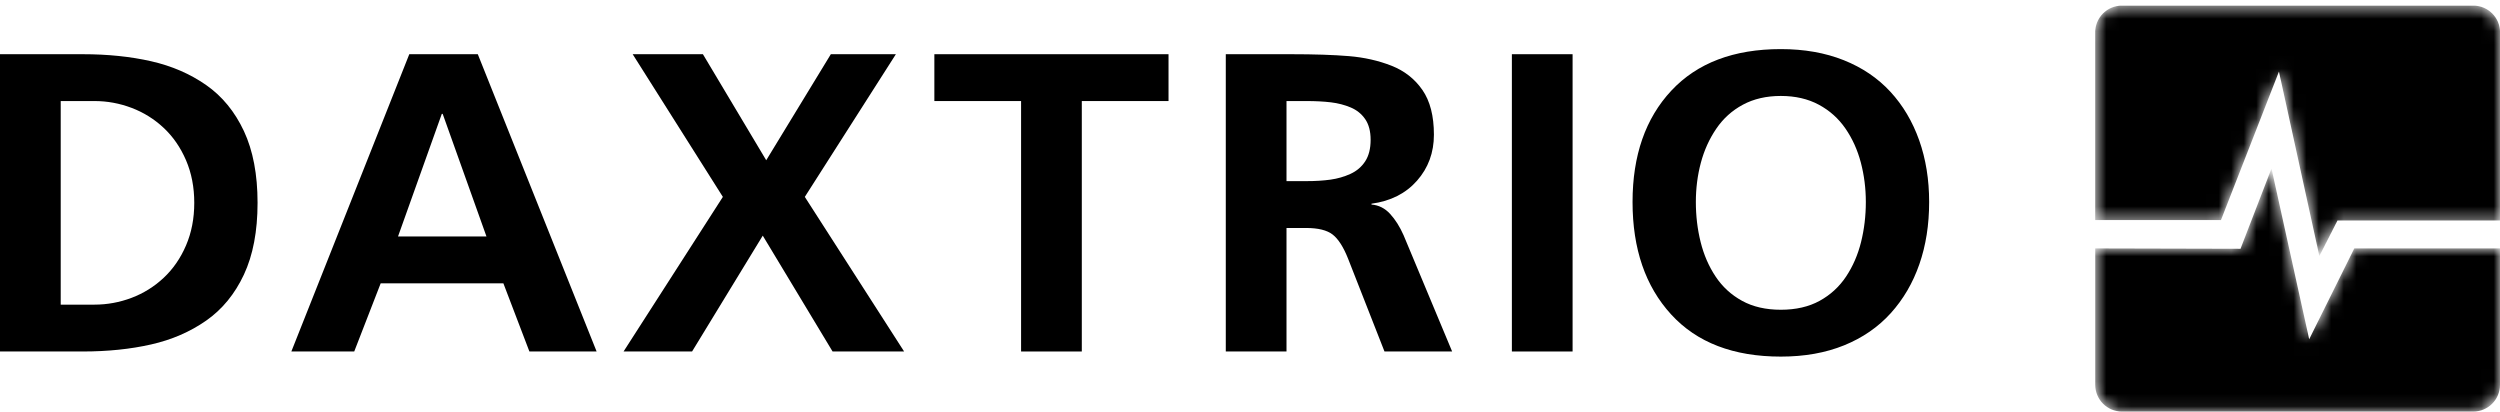
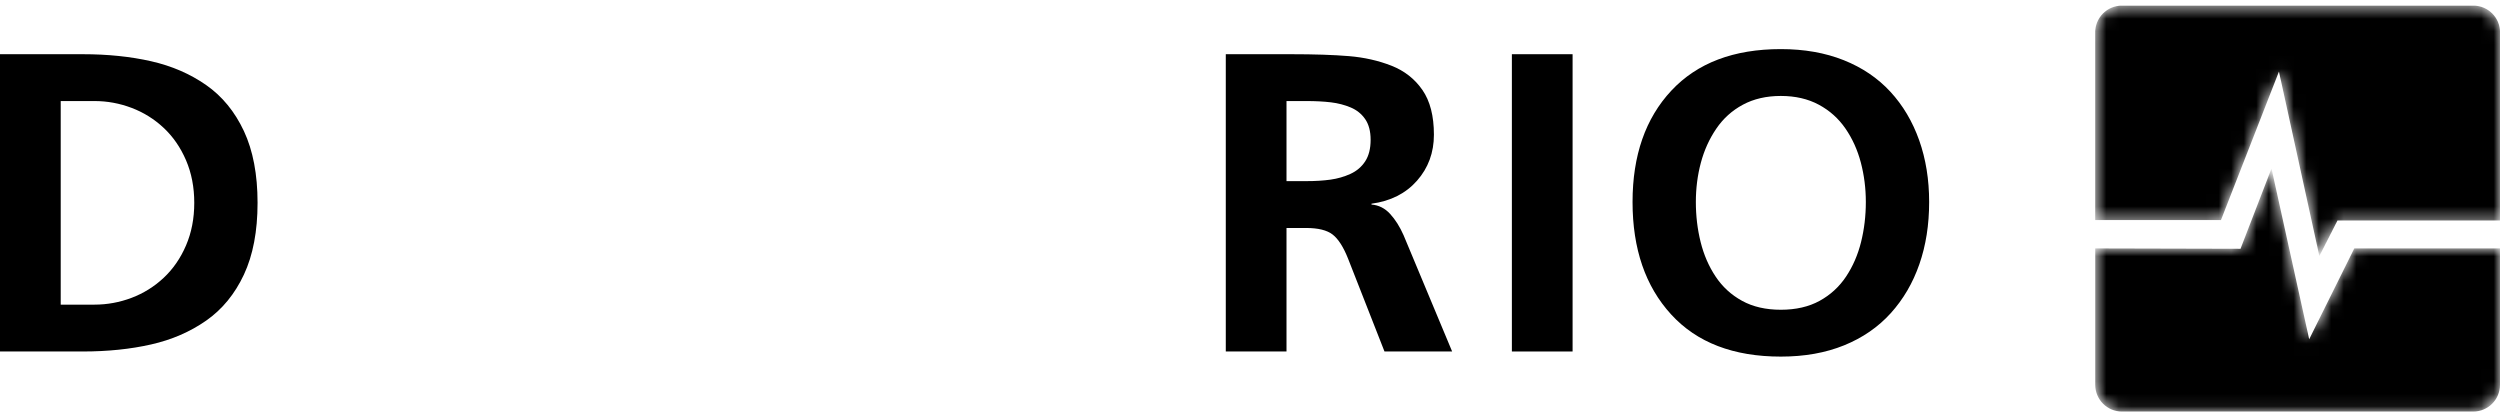
<svg xmlns="http://www.w3.org/2000/svg" width="200" height="33" viewBox="0 0 200 33" fill="none">
  <mask id="mask0_4104_5142" style="mask-type:luminance" maskUnits="userSpaceOnUse" x="167" y="0" width="33" height="21">
    <path d="M182.317 5.706L185.55 20.469L186.994 17.636H200V2.598C200 1.414 199.043 0.454 197.862 0.454H169.756C168.575 0.454 167.618 1.414 167.618 2.598V17.604H177.671L182.317 5.706Z" fill="white" />
  </mask>
  <g mask="url(#mask0_4104_5142)">
    <path d="M185.54 20.469V20.426H185.532V20.383H185.523V20.349H185.515V20.306H185.506V20.272H185.498V20.229H185.489V20.194H185.481V20.151H185.472V20.117H185.463V20.074H185.455V20.032H185.446V19.997H185.438V19.954H185.429V19.92H185.421V19.877H185.412V19.843H185.404V19.8H185.395V19.766H185.387V19.723H185.378V19.688H185.369V19.646H185.361V19.603H185.352V19.568H185.344V19.526H185.335V19.491H185.327V19.448H185.318V19.414H185.31V19.371H185.301V19.337H185.292V19.294H185.284V19.251H185.275V19.217H185.267V19.174H185.258V19.14H185.25V19.097H185.241V19.062H185.233V19.02H185.224V18.985H185.215V18.942H185.207V18.899H185.198V18.865H185.19V18.822H185.181V18.788H185.173V18.745H185.164V18.711H185.156V18.668H185.147V18.634H185.139V18.591H185.13V18.548H185.121V18.514H185.113V18.471H185.104V18.436H185.096V18.394H185.087V18.359H185.079V18.316H185.07V18.282H185.062V18.239H185.053V18.196H185.044V18.162H185.036V18.119H185.027V18.085H185.019V18.042H185.01V18.008H185.002V17.965H184.993V17.931H184.985V17.888H184.976V17.845H184.967V17.811H184.959V17.768H184.95V17.733H184.942V17.691H184.933V17.656H184.925V17.613H184.916V17.579H184.908V17.536H184.899V17.502H184.891V17.459H184.882V17.416H184.873V17.382H184.865V17.339H184.856V17.305H184.848V17.262H184.839V17.227H184.831V17.184H184.822V17.15H184.814V17.107H184.805V17.064H184.796V17.03H184.788V16.987H184.779V16.953H184.771V16.91H184.762V16.876H184.754V16.833H184.745V16.799H184.737V16.756H184.728V16.713H184.719V16.679H184.711V16.636H184.702V16.601H184.694V16.558H184.685V16.524H184.677V16.481H184.668V16.447H184.66V16.404H184.651V16.361H184.643V16.327H184.634V16.284H184.625V16.25H184.617V16.207H184.608V16.173H184.6V16.13H184.591V16.096H184.583V16.053H184.574V16.01H184.566V15.975H184.557V15.933H184.548V15.898H184.54V15.855H184.531V15.821H184.523V15.778H184.514V15.744H184.506V15.701H184.497V15.667H184.489V15.624H184.48V15.581H184.471V15.547H184.463V15.504H184.454V15.47H184.446V15.427H184.437V15.392H184.429V15.35H184.42V15.315H184.412V15.272H184.403V15.229H184.395V15.195H184.386V15.152H184.377V15.118H184.369V15.075H184.36V15.041H184.352V14.998H184.343V14.964H184.335V14.921H184.326V14.878H184.318V14.844H184.309V14.801H184.3V14.766H184.292V14.723H184.283V14.689H184.275V14.646H184.266V14.612H184.258V14.569H184.249V14.526H184.241V14.492H184.232V14.449H184.223V14.415H184.215V14.372H184.206V14.338H184.198V14.295H184.189V14.26H184.181V14.217H184.172V14.175H184.164V14.14H184.155V14.098H184.147V14.063H184.138V14.02H184.129V13.986H184.121V13.943H184.112V13.909H184.104V13.866H184.095V13.832H184.087V13.789H184.078V13.746H184.07V13.712H184.061V13.669H184.052V13.634H184.044V13.592H184.035V13.557H184.027V13.514H184.018V13.48H184.01V13.437H184.001V13.394H183.993V13.36H183.984V13.317H183.975V13.283H183.967V13.24H183.958V13.206H183.95V13.163H183.941V13.129H183.933V13.086H183.924V13.043H183.916V13.008H183.907V12.966H183.899V12.931H183.89V12.888H183.881V12.854H183.873V12.811H183.864V12.777H183.856V12.734H183.847V12.691H183.839V12.657H183.83V12.614H183.822V12.58H183.813V12.537H183.804V12.502H183.796V12.46H183.787V12.425H183.779V12.383H183.77V12.34H183.762V12.305H183.753V12.262H183.745V12.228H183.736V12.185H183.727V12.151H183.719V12.108H183.71V12.074H183.702V12.031H183.693V11.997H183.685V11.954H183.676V11.911H183.668V11.877H183.659V11.834H183.651V11.799H183.642V11.757H183.633V11.722H183.625V11.679H183.616V11.645H183.608V11.602H183.599V11.559H183.591V11.525H183.582V11.482H183.574V11.448H183.565V11.405H183.556V11.371H183.548V11.328H183.539V11.293H183.531V11.251H183.522V11.208H183.514V11.173H183.505V11.13H183.497V11.096H183.488V11.053H183.479V11.019H183.471V10.976H183.462V10.942H183.454V10.899H183.445V10.856H183.437V10.822H183.428V10.779H183.42V10.745H183.411V10.702H183.403V10.668H183.394V10.625H183.385V10.59H183.377V10.547H183.368V10.505H183.36V10.47H183.351V10.427H183.343V10.393H183.334V10.35H183.326V10.316H183.317V10.273H183.308V10.239H183.3V10.196H183.291V10.153H183.283V10.119H183.274V10.076H183.266V10.041H183.257V9.999H183.249V9.964H183.24V9.921H183.231V9.887H183.223V9.844H183.214V9.81H183.206V9.767H183.197V9.724H183.189V9.69H183.18V9.647H183.172V9.613H183.163V9.57H183.155V9.536H183.146V9.493H183.137V9.458H183.129V9.415H183.12V9.373H183.112V9.338H183.103V9.295H183.095V9.261H183.086V9.218H183.078V9.184H183.069V9.141H183.06V9.107H183.052V9.064H183.043V9.021H183.035V8.987H183.026V8.944H183.018V8.91H183.009V8.867H183.001V8.832H182.992V8.79H182.983V8.755H182.975V8.712H182.966V8.669H182.958V8.635H182.949V8.592H182.941V8.558H182.932V8.515H182.924V8.481H182.915V8.438H182.907V8.404H182.898V8.361H182.889V8.318H182.881V8.284H182.872V8.241H182.864V8.206H182.855V8.164H182.847V8.129H182.838V8.086H182.83V8.052H182.821V8.009H182.812V7.975H182.804V7.932H182.795V7.889H182.787V7.855H182.778V7.812H182.77V7.778H182.761V7.735H182.753V7.7H182.744V7.658H182.735V7.623H182.727V7.58H182.718V7.538H182.71V7.503H182.701V7.46H182.693V7.426H182.684V7.383H182.676V7.349H182.667V7.306H182.659V7.272H182.65V7.229H182.641V7.186H182.633V7.152H182.624V7.109H182.616V7.074H182.607V7.032H182.599V6.997H182.59V6.954H182.582V6.92H182.573V6.877H182.564V6.834H182.556V6.8H182.547V6.757H182.539V6.723H182.53V6.68H182.522V6.646H182.513V6.603H182.505V6.569H182.496V6.526H182.487V6.483H182.479V6.449H182.47V6.406H182.462V6.371H182.453V6.328H182.445V6.294H182.436V6.251H182.428V6.217H182.419V6.174H182.411V6.14H182.402V6.097H182.393V6.054H182.385V6.02H182.376V5.977H182.368V5.943H182.359V5.9H182.351V5.865H182.342V5.823H182.334V5.788H182.325V5.745H182.316V5.737H182.308V5.754H182.299V5.78H182.291V5.797H182.282V5.823H182.274V5.84H182.265V5.865H182.257V5.891H182.248V5.908H182.24V5.934H182.231V5.951H182.222V5.977H182.214V5.994H182.205V6.02H182.197V6.037H182.188V6.063H182.18V6.088H182.171V6.106H182.163V6.131H182.154V6.148H182.145V6.174H182.137V6.191H182.128V6.217H182.12V6.234H182.111V6.26H182.103V6.286H182.094V6.303H182.086V6.328H182.077V6.346H182.068V6.371H182.06V6.388H182.051V6.414H182.043V6.431H182.034V6.457H182.026V6.483H182.017V6.5H182.009V6.526H182V6.543H181.992V6.569H181.983V6.586H181.974V6.611H181.966V6.629H181.957V6.654H181.949V6.68H181.94V6.697H181.932V6.723H181.923V6.74H181.915V6.766H181.906V6.783H181.897V6.809H181.889V6.826H181.88V6.852H181.872V6.877H181.863V6.894H181.855V6.92H181.846V6.937H181.838V6.963H181.829V6.98H181.82V7.006H181.812V7.023H181.803V7.049H181.795V7.066H181.786V7.092H181.778V7.117H181.769V7.135H181.761V7.16H181.752V7.177H181.744V7.203H181.735V7.22H181.726V7.246H181.718V7.263H181.709V7.289H181.701V7.315H181.692V7.332H181.684V7.357H181.675V7.375H181.667V7.4H181.658V7.418H181.649V7.443H181.641V7.46H181.632V7.486H181.624V7.512H181.615V7.529H181.607V7.555H181.598V7.572H181.59V7.598H181.581V7.615H181.572V7.64H181.564V7.658H181.555V7.683H181.547V7.709H181.538V7.726H181.53V7.752H181.521V7.769H181.513V7.795H181.504V7.812H181.496V7.838H181.487V7.855H181.478V7.881H181.47V7.906H181.461V7.923H181.453V7.949H181.444V7.966H181.436V7.992H181.427V8.009H181.419V8.035H181.41V8.052H181.401V8.078H181.393V8.104H181.384V8.121H181.376V8.146H181.367V8.164H181.359V8.189H181.35V8.206H181.342V8.232H181.333V8.249H181.324V8.275H181.316V8.301H181.307V8.318H181.299V8.344H181.29V8.361H181.282V8.386H181.273V8.404H181.265V8.429H181.256V8.447H181.248V8.472H181.239V8.498H181.23V8.515H181.222V8.541H181.213V8.558H181.205V8.584H181.196V8.601H181.188V8.627H181.179V8.644H181.171V8.669H181.162V8.687H181.153V8.712H181.145V8.738H181.136V8.755H181.128V8.781H181.119V8.798H181.111V8.824H181.102V8.841H181.094V8.867H181.085V8.884H181.076V8.91H181.068V8.935H181.059V8.952H181.051V8.978H181.042V8.995H181.034V9.021H181.025V9.038H181.017V9.064H181.008V9.081H181V9.107H180.991V9.133H180.982V9.15H180.974V9.175H180.965V9.193H180.957V9.218H180.948V9.235H180.94V9.261H180.931V9.278H180.923V9.304H180.914V9.33H180.905V9.347H180.897V9.373H180.888V9.39H180.88V9.415H180.871V9.433H180.863V9.458H180.854V9.476H180.846V9.501H180.837V9.527H180.828V9.544H180.82V9.57H180.811V9.587H180.803V9.613H180.794V9.63H180.786V9.656H180.777V9.673H180.769V9.698H180.76V9.724H180.752V9.741H180.743V9.767H180.734V9.784H180.726V9.81H180.717V9.827H180.709V9.853H180.7V9.87H180.692V9.896H180.683V9.921H180.675V9.939H180.666V9.964H180.657V9.981H180.649V10.007H180.64V10.024H180.632V10.05H180.623V10.067H180.615V10.093H180.606V10.11H180.598V10.136H180.589V10.162H180.58V10.179H180.572V10.204H180.563V10.222H180.555V10.247H180.546V10.264H180.538V10.29H180.529V10.307H180.521V10.333H180.512V10.359H180.504V10.376H180.495V10.402H180.486V10.419H180.478V10.444H180.469V10.462H180.461V10.487H180.452V10.505H180.444V10.53H180.435V10.556H180.427V10.573H180.418V10.599H180.409V10.616H180.401V10.642H180.392V10.659H180.384V10.685H180.375V10.702H180.367V10.727H180.358V10.753H180.35V10.77H180.341V10.796H180.332V10.813H180.324V10.839H180.315V10.856H180.307V10.882H180.298V10.899H180.29V10.925H180.281V10.95H180.273V10.968H180.264V10.993H180.256V11.011H180.247V11.036H180.238V11.053H180.23V11.079H180.221V11.096H180.213V11.122H180.204V11.148H180.196V11.165H180.187V11.191H180.179V11.208H180.17V11.233H180.161V11.251H180.153V11.276H180.144V11.293H180.136V11.319H180.127V11.345H180.119V11.362H180.11V11.388H180.102V11.405H180.093V11.431H180.084V11.448H180.076V11.473H180.067V11.491H180.059V11.516H180.05V11.542H180.042V11.559H180.033V11.585H180.025V11.602H180.016V11.628H180.008V11.645H179.999V11.671H179.99V11.688H179.982V11.714H179.973V11.731H179.965V11.757H179.956V11.782H179.948V11.799H179.939V11.825H179.931V11.842H179.922V11.868H179.913V11.885H179.905V11.911H179.896V11.928H179.888V11.954H179.879V11.979H179.871V11.997H179.862V12.022H179.854V12.04H179.845V12.065H179.836V12.082H179.828V12.108H179.819V12.125H179.811V12.151H179.802V12.177H179.794V12.194H179.785V12.22H179.777V12.237H179.768V12.262H179.76V12.28H179.751V12.305H179.742V12.322H179.734V12.348H179.725V12.374H179.717V12.391H179.708V12.417H179.7V12.434H179.691V12.46H179.683V12.477H179.674V12.502H179.665V12.52H179.657V12.545H179.648V12.571H179.64V12.588H179.631V12.614H179.623V12.631H179.614V12.657H179.606V12.674H179.597V12.7H179.588V12.717H179.58V12.743H179.571V12.768H179.563V12.786H179.554V12.811H179.546V12.828H179.537V12.854H179.529V12.871H179.52V12.897H179.512V12.914H179.503V12.94H179.494V12.966H179.486V12.983H179.477V13.008H179.469V13.026H179.46V13.051H179.452V13.069H179.443V13.094H179.435V13.111H179.426V13.137H179.417V13.154H179.409V13.18H179.4V13.206H179.392V13.223H179.383V13.249H179.375V13.266H179.366V13.291H179.358V13.309H179.349V13.334H179.34V13.351H179.332V13.377H179.323V13.403H179.315V13.42H179.306V13.446H179.298V13.463H179.289V13.489H179.281V13.506H179.272V13.531H179.264V13.549H179.255V13.574H179.246V13.6H179.238V13.617H179.229V13.643H179.221V13.66H179.212V13.686H179.204V13.703H179.195V13.729H179.187V13.746H179.178V13.772H179.169V13.797H179.161V13.815H179.152V13.84H179.144V13.857H179.135V13.883H179.127V13.9H179.118V13.926H179.11V13.943H179.101V13.969H179.093V13.995H179.084V14.012H179.075V14.037H179.067V14.055H179.058V14.08H179.05V14.098H179.041V14.123H179.033V14.14H179.024V14.166H179.016V14.192H179.007V14.209H178.998V14.235H178.99V14.252H178.981V14.278H178.973V14.295H178.964V14.32H178.956V14.338H178.947V14.363H178.939V14.389H178.93V14.406H178.921V14.432H178.913V14.449H178.904V14.475H178.896V14.492H178.887V14.518H178.879V14.535H178.87V14.56H178.862V14.578H178.853V14.603H178.845V14.629H178.836V14.646H178.827V14.672H178.819V14.689H178.81V14.715H178.802V14.732H178.793V14.758H178.785V14.775H178.776V14.801H178.768V14.826H178.759V14.844H178.75V14.869H178.742V14.886H178.733V14.912H178.725V14.929H178.716V14.955H178.708V14.972H178.699V14.998H178.691V15.024H178.682V15.041H178.673V15.066H178.665V15.084H178.656V15.109H178.648V15.127H178.639V15.152H178.631V15.169H178.622V15.195H178.614V15.221H178.605V15.238H178.597V15.264H178.588V15.281H178.579V15.307H178.571V15.324H178.562V15.35H178.554V15.367H178.545V15.392H178.537V15.418H178.528V15.435H178.52V15.461H178.511V15.478H178.502V15.504H178.494V15.521H178.485V15.547H178.477V15.564H178.468V15.59H178.46V15.615H178.451V15.632H178.443V15.658H178.434V15.675H178.425V15.701H178.417V15.718H178.408V15.744H178.4V15.761H178.391V15.787H178.383V15.812H178.374V15.83H178.366V15.855H178.357V15.873H178.349V15.898H178.34V15.915H178.331V15.941H178.323V15.958H178.314V15.984H178.306V16.01H178.297V16.027H178.289V16.053H178.28V16.07H178.272V16.096H178.263V16.113H178.254V16.138H178.246V16.155H178.237V16.181H178.229V16.198H178.22V16.224H178.212V16.25H178.203V16.267H178.195V16.293H178.186V16.31H178.177V16.336H178.169V16.353H178.16V16.378H178.152V16.396H178.143V16.421H178.135V16.447H178.126V16.464H178.118V16.49H178.109V16.507H178.101V16.533H178.092V16.55H178.083V16.576H178.075V16.593H178.066V16.619H178.058V16.644H178.049V16.661H178.041V16.687H178.032V16.704H178.024V16.73H178.015V16.747H178.006V16.773H177.998V16.79H177.989V16.816H177.981V16.841H177.972V16.859H177.964V16.884H177.955V16.901H177.947V16.927H177.938V16.944H177.929V16.97H177.921V16.987H177.912V17.013H177.904V17.039H177.895V17.056H177.887V17.082H177.878V17.099H177.87V17.125H177.861V17.142H177.853V17.167H177.844V17.184H177.835V17.21H177.827V17.236H177.818V17.253H177.81V17.279H177.801V17.296H177.793V17.322H177.784V17.339H177.776V17.365H177.767V17.382H177.758V17.407H177.75V17.433H177.741V17.45H177.733V17.476H177.724V17.493H177.716V17.519H177.707V17.536H177.699V17.562H177.69V17.579H177.681V17.605H167.616V2.435H167.625V2.35H167.633V2.29H167.642V2.23H167.65V2.178H167.659V2.135H167.668V2.101H167.676V2.067H167.685V2.041H167.693V2.007H167.702V1.972H167.71V1.947H167.719V1.921H167.727V1.895H167.736V1.869H167.744V1.852H167.753V1.827H167.762V1.801H167.77V1.775H167.779V1.758H167.787V1.741H167.796V1.724H167.804V1.706H167.813V1.689H167.821V1.664H167.83V1.646H167.839V1.629H167.847V1.612H167.856V1.595H167.864V1.578H167.873V1.561H167.881V1.552H167.89V1.535H167.898V1.518H167.907V1.509H167.916V1.492H167.924V1.475H167.933V1.466H167.941V1.449H167.95V1.432H167.958V1.424H167.967V1.406H167.975V1.398H167.984V1.381H167.992V1.372H168.001V1.363H168.01V1.346H168.018V1.338H168.027V1.321H168.035V1.312H168.044V1.303H168.052V1.286H168.061V1.278H168.069V1.269H168.078V1.252H168.087V1.243H168.095V1.235H168.104V1.226H168.112V1.218H168.121V1.201H168.129V1.192H168.138V1.183H168.146V1.175H168.155V1.166H168.164V1.158H168.172V1.149H168.181V1.141H168.189V1.132H168.198V1.123H168.206V1.106H168.215V1.098H168.223V1.089H168.232V1.081H168.24V1.072H168.249V1.063H168.258V1.055H168.266V1.046H168.275V1.038H168.292V1.029H168.3V1.02H168.309V1.012H168.317V1.003H168.326V0.995H168.335V0.986H168.343V0.978H168.352V0.969H168.36V0.96H168.377V0.952H168.386V0.943H168.394V0.935H168.403V0.926H168.412V0.918H168.429V0.909H168.437V0.9H168.446V0.892H168.463V0.883H168.471V0.875H168.48V0.866H168.497V0.858H168.506V0.849H168.514V0.84H168.531V0.832H168.54V0.823H168.548V0.815H168.565V0.806H168.583V0.798H168.591V0.789H168.608V0.78H168.625V0.772H168.634V0.763H168.651V0.755H168.66V0.746H168.677V0.738H168.694V0.729H168.702V0.72H168.719V0.712H168.736V0.703H168.754V0.695H168.771V0.686H168.788V0.677H168.805V0.669H168.822V0.66H168.839V0.652H168.856V0.643H168.873V0.635H168.89V0.626H168.916V0.617H168.933V0.609H168.959V0.6H168.976V0.592H169.002V0.583H169.027V0.575H169.053V0.566H169.07V0.557H169.096V0.549H169.121V0.54H169.156V0.532H169.19V0.523H169.224V0.515H169.258V0.506H169.292V0.497H169.318V0.489H169.378V0.48H169.438V0.472H169.489V0.463H169.566V0.455H198.051V0.463H198.128V0.472H198.188V0.48H198.24V0.489H198.299V0.497H198.334V0.506H198.359V0.515H198.394V0.523H198.428V0.532H198.462V0.54H198.496V0.549H198.522V0.557H198.547V0.566H198.565V0.575H198.59V0.583H198.616V0.592H198.642V0.6H198.659V0.609H198.684V0.617H198.71V0.626H198.727V0.635H198.744V0.643H198.761V0.652H198.778V0.66H198.795V0.669H198.813V0.677H198.83V0.686H198.847V0.695H198.864V0.703H198.881V0.712H198.898V0.72H198.915V0.729H198.924V0.738H198.941V0.746H198.958V0.755H198.966V0.763H198.984V0.772H199.001V0.78H199.009V0.789H199.026V0.798H199.035V0.806H199.052V0.815H199.069V0.823H199.078V0.832H199.086V0.84H199.103V0.849H199.112V0.858H199.12V0.866H199.138V0.875H199.146V0.883H199.155V0.892H199.172V0.9H199.18V0.909H199.189V0.918H199.206V0.926H199.214V0.935H199.223V0.943H199.232V0.952H199.249V0.96H199.257V0.969H199.266V0.978H199.274V0.986H199.283V0.995H199.291V1.003H199.3V1.012H199.309V1.02H199.317V1.029H199.334V1.038H199.343V1.046H199.351V1.055H199.36V1.063H199.368V1.072H199.377V1.081H199.386V1.089H199.394V1.098H199.403V1.106H199.411V1.115H199.42V1.132H199.428V1.141H199.437V1.149H199.445V1.158H199.454V1.166H199.462V1.175H199.471V1.183H199.48V1.192H199.488V1.201H199.497V1.209H199.505V1.226H199.514V1.235H199.522V1.243H199.531V1.252H199.539V1.269H199.548V1.278H199.557V1.286H199.565V1.303H199.574V1.312H199.582V1.321H199.591V1.338H199.599V1.346H199.608V1.355H199.616V1.372H199.625V1.381H199.634V1.389H199.642V1.406H199.651V1.424H199.659V1.432H199.668V1.449H199.676V1.466H199.685V1.475H199.693V1.492H199.702V1.501H199.71V1.518H199.719V1.535H199.728V1.544H199.736V1.561H199.745V1.578H199.753V1.595H199.762V1.612H199.77V1.629H199.779V1.646H199.787V1.664H199.796V1.681H199.805V1.698H199.813V1.715H199.822V1.741H199.83V1.758H199.839V1.775H199.847V1.801H199.856V1.827H199.864V1.844H199.873V1.869H199.882V1.895H199.89V1.921H199.899V1.938H199.907V1.964H199.916V1.998H199.924V2.032H199.933V2.067H199.941V2.101H199.95V2.135H199.958V2.17H199.967V2.23H199.976V2.281H199.984V2.341H199.993V2.427H200.001V17.639H186.994V17.656H186.986V17.673H186.977V17.691H186.969V17.708H186.96V17.725H186.951V17.742H186.943V17.759H186.934V17.776H186.926V17.793H186.917V17.811H186.909V17.828H186.9V17.845H186.892V17.862H186.883V17.879H186.874V17.888H186.866V17.905H186.857V17.922H186.849V17.939H186.84V17.956H186.832V17.973H186.823V17.991H186.815V18.008H186.806V18.025H186.798V18.042H186.789V18.059H186.78V18.076H186.772V18.093H186.763V18.111H186.755V18.128H186.746V18.145H186.738V18.162H186.729V18.179H186.721V18.196H186.712V18.213H186.703V18.231H186.695V18.248H186.686V18.265H186.678V18.274H186.669V18.291H186.661V18.308H186.652V18.325H186.644V18.342H186.635V18.359H186.626V18.377H186.618V18.394H186.609V18.411H186.601V18.428H186.592V18.445H186.584V18.462H186.575V18.479H186.567V18.497H186.558V18.514H186.55V18.531H186.541V18.548H186.532V18.565H186.524V18.582H186.515V18.599H186.507V18.617H186.498V18.634H186.49V18.651H186.481V18.668H186.473V18.677H186.464V18.694H186.455V18.711H186.447V18.728H186.438V18.745H186.43V18.762H186.421V18.779H186.413V18.797H186.404V18.814H186.396V18.831H186.387V18.848H186.378V18.865H186.37V18.882H186.361V18.899H186.353V18.917H186.344V18.934H186.336V18.951H186.327V18.968H186.319V18.985H186.31V19.002H186.302V19.02H186.293V19.037H186.284V19.054H186.276V19.062H186.267V19.08H186.259V19.097H186.25V19.114H186.242V19.131H186.233V19.148H186.225V19.165H186.216V19.183H186.207V19.2H186.199V19.217H186.19V19.234H186.182V19.251H186.173V19.268H186.165V19.285H186.156V19.303H186.148V19.32H186.139V19.337H186.13V19.354H186.122V19.371H186.113V19.388H186.105V19.405H186.096V19.423H186.088V19.44H186.079V19.448H186.071V19.465H186.062V19.483H186.054V19.5H186.045V19.517H186.036V19.534H186.028V19.551H186.019V19.568H186.011V19.585H186.002V19.603H185.994V19.62H185.985V19.637H185.977V19.654H185.968V19.671H185.959V19.688H185.951V19.706H185.942V19.723H185.934V19.74H185.925V19.757H185.917V19.774H185.908V19.791H185.9V19.808H185.891V19.826H185.882V19.843H185.874V19.851H185.865V19.869H185.857V19.886H185.848V19.903H185.84V19.92H185.831V19.937H185.823V19.954H185.814V19.971H185.806V19.989H185.797V20.006H185.788V20.023H185.78V20.04H185.771V20.057H185.763V20.074H185.754V20.091H185.746V20.109H185.737V20.126H185.729V20.143H185.72V20.16H185.711V20.177H185.703V20.194H185.694V20.212H185.686V20.229H185.677V20.237H185.669V20.254H185.66V20.272H185.652V20.289H185.643V20.306H185.635V20.323H185.626V20.34H185.617V20.357H185.609V20.375H185.6V20.392H185.592V20.409H185.583V20.426H185.575V20.443H185.566V20.46H185.558V20.469" fill="black" />
  </g>
  <mask id="mask1_4104_5142" style="mask-type:luminance" maskUnits="userSpaceOnUse" x="167" y="13" width="33" height="20">
    <path d="M184.734 27.142L181.72 13.48L179.241 19.902L167.618 19.872V30.781C167.618 31.965 168.575 32.925 169.756 32.925H197.862C199.043 32.925 200 31.965 200 30.781V19.87H188.344L184.734 27.142Z" fill="white" />
  </mask>
  <g mask="url(#mask1_4104_5142)">
    <path d="M184.734 27.142L181.72 13.48L179.241 19.902L167.618 19.872V30.781C167.618 31.965 168.575 32.925 169.756 32.925H197.862C199.043 32.925 200 31.965 200 30.781V19.87H188.344L184.734 27.142Z" fill="black" />
  </g>
  <path d="M4.857 24.371H7.562C8.58 24.371 9.568 24.189 10.528 23.826C11.488 23.462 12.344 22.928 13.095 22.224C13.847 21.52 14.442 20.657 14.882 19.635C15.321 18.613 15.541 17.477 15.541 16.227C15.541 14.979 15.321 13.842 14.882 12.82C14.442 11.798 13.847 10.935 13.095 10.231C12.344 9.527 11.488 8.993 10.528 8.63C9.568 8.266 8.58 8.084 7.562 8.084H4.857V24.371ZM0 4.337H6.626C8.614 4.337 10.436 4.524 12.089 4.899C13.742 5.274 15.211 5.91 16.495 6.807C17.778 7.704 18.784 8.931 19.513 10.486C20.241 12.043 20.605 13.957 20.605 16.227C20.605 18.499 20.241 20.413 19.513 21.969C18.784 23.525 17.778 24.751 16.495 25.648C15.211 26.546 13.742 27.182 12.089 27.556C10.436 27.931 8.614 28.119 6.626 28.119H0V4.337Z" fill="black" />
-   <path d="M35.414 9.107H35.345L31.841 18.919H38.918L35.414 9.107ZM32.743 4.337H38.224L47.729 28.119H42.352L40.271 22.667H30.454L28.338 28.119H23.308L32.743 4.337Z" fill="black" />
-   <path d="M57.829 15.751L50.614 4.337H56.233L61.298 12.82L66.467 4.337H71.67L64.385 15.751L72.329 28.119H66.606L61.021 18.851L55.366 28.119H49.885L57.829 15.751Z" fill="black" />
-   <path d="M81.687 8.084H74.749V4.337H93.482V8.084H86.544V28.119H81.687V8.084Z" fill="black" />
  <path d="M102.92 14.49H104.516C105.231 14.49 105.874 14.45 106.44 14.371C107.007 14.291 107.538 14.138 108.036 13.911C108.533 13.684 108.927 13.348 109.216 12.906C109.505 12.463 109.65 11.889 109.65 11.185C109.65 10.504 109.505 9.953 109.216 9.532C108.927 9.112 108.539 8.8 108.053 8.596C107.567 8.391 107.041 8.255 106.476 8.187C105.908 8.119 105.255 8.084 104.516 8.084H102.92V14.49ZM98.063 4.337H103.301C105.151 4.337 106.689 4.388 107.915 4.49C109.14 4.592 110.273 4.848 111.314 5.256C112.355 5.665 113.181 6.313 113.794 7.199C114.407 8.084 114.713 9.277 114.713 10.776C114.713 12.207 114.263 13.434 113.361 14.456C112.459 15.478 111.245 16.091 109.719 16.296V16.364C110.296 16.41 110.793 16.659 111.21 17.113C111.626 17.568 111.985 18.136 112.286 18.817L116.171 28.119H110.759L107.845 20.691C107.475 19.76 107.065 19.118 106.614 18.766C106.163 18.414 105.452 18.238 104.48 18.238H102.92V28.119H98.063V4.337Z" fill="black" />
  <path d="M120.95 4.337H125.807V28.119H120.95V4.337Z" fill="black" />
  <path d="M136.05 19.363C136.304 20.385 136.703 21.305 137.247 22.122C137.79 22.94 138.495 23.588 139.363 24.065C140.23 24.542 141.264 24.78 142.467 24.78C143.67 24.78 144.705 24.542 145.573 24.065C146.44 23.588 147.144 22.94 147.688 22.122C148.231 21.305 148.631 20.385 148.885 19.363C149.139 18.34 149.267 17.273 149.267 16.16C149.267 15.07 149.133 14.019 148.868 13.008C148.602 11.998 148.192 11.089 147.636 10.283C147.081 9.477 146.37 8.84 145.503 8.375C144.635 7.909 143.624 7.676 142.467 7.676C141.311 7.676 140.3 7.909 139.433 8.375C138.565 8.84 137.854 9.482 137.299 10.3C136.743 11.117 136.333 12.026 136.067 13.025C135.801 14.025 135.668 15.07 135.668 16.16C135.668 17.273 135.796 18.34 136.05 19.363ZM133.708 7.25C135.778 5.036 138.698 3.928 142.467 3.928C144.341 3.928 146.017 4.224 147.498 4.814C148.977 5.405 150.221 6.245 151.227 7.335C152.233 8.426 153.001 9.72 153.534 11.22C154.065 12.719 154.332 14.366 154.332 16.16C154.332 17.977 154.072 19.635 153.55 21.134C153.03 22.634 152.267 23.94 151.261 25.053C150.255 26.166 149.012 27.023 147.532 27.625C146.052 28.227 144.364 28.528 142.467 28.528C138.674 28.528 135.749 27.404 133.692 25.155C131.632 22.906 130.604 19.908 130.604 16.16C130.604 12.435 131.638 9.465 133.708 7.25Z" fill="black" />
</svg>